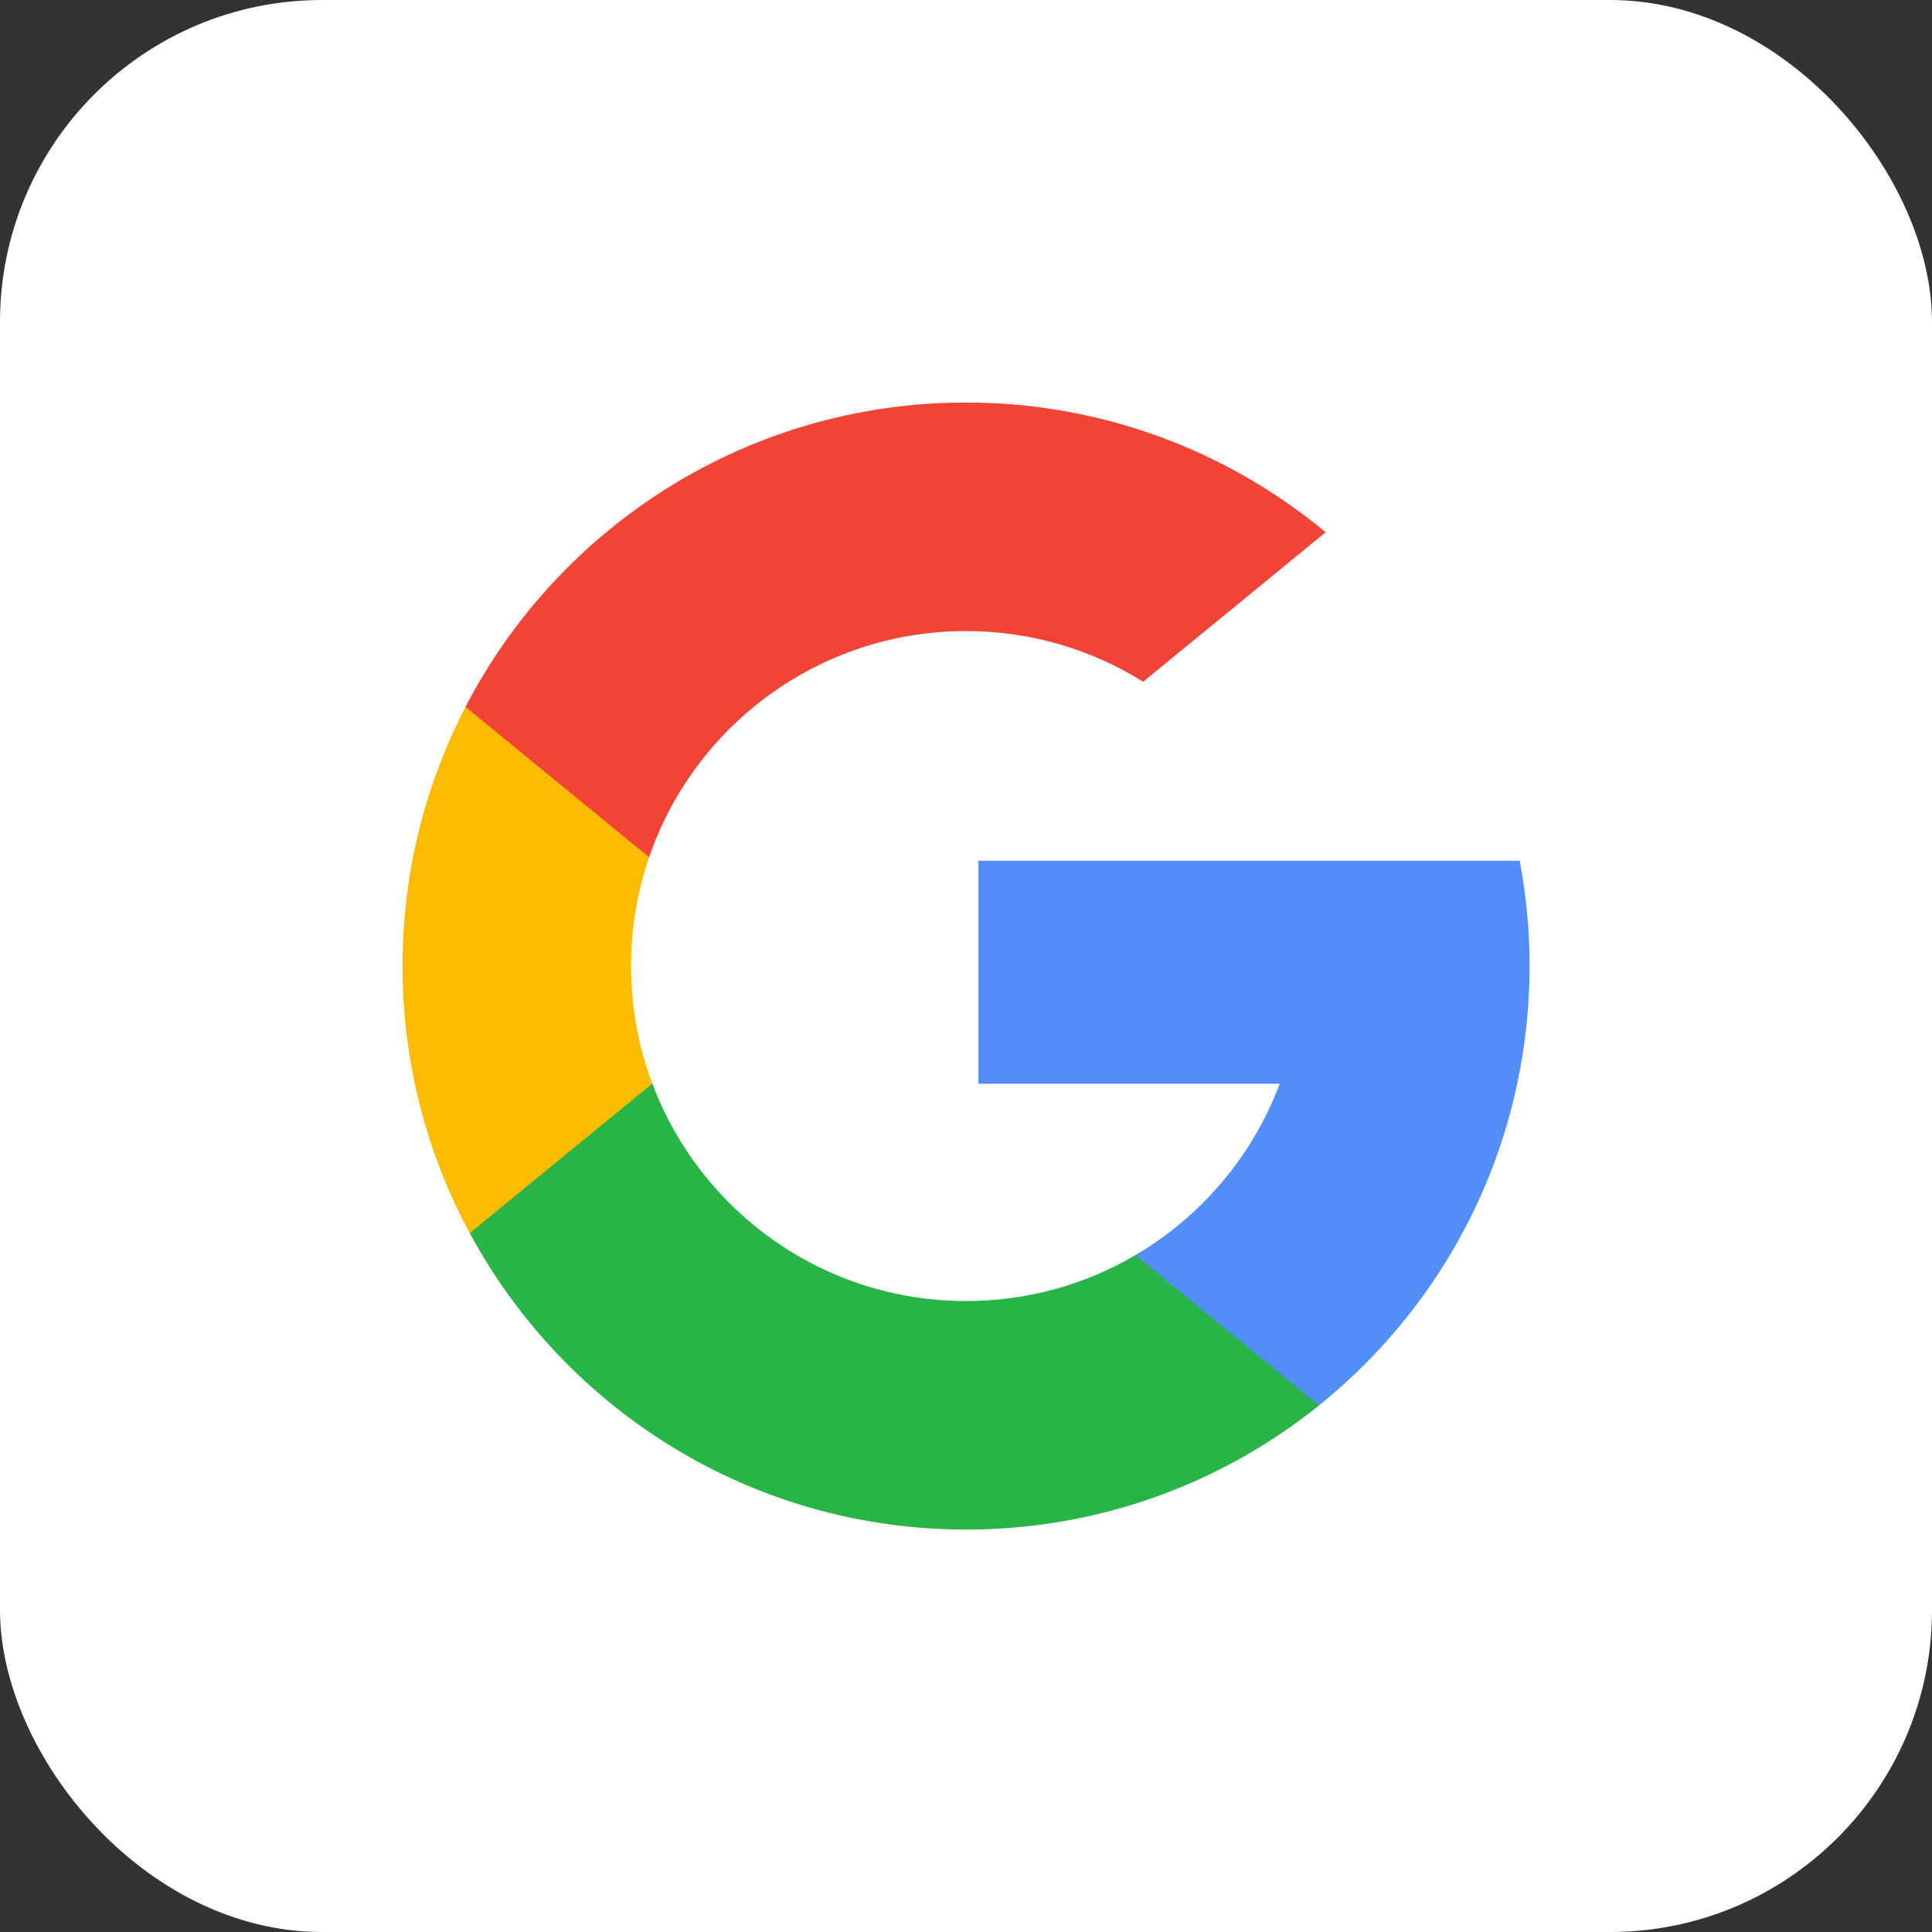
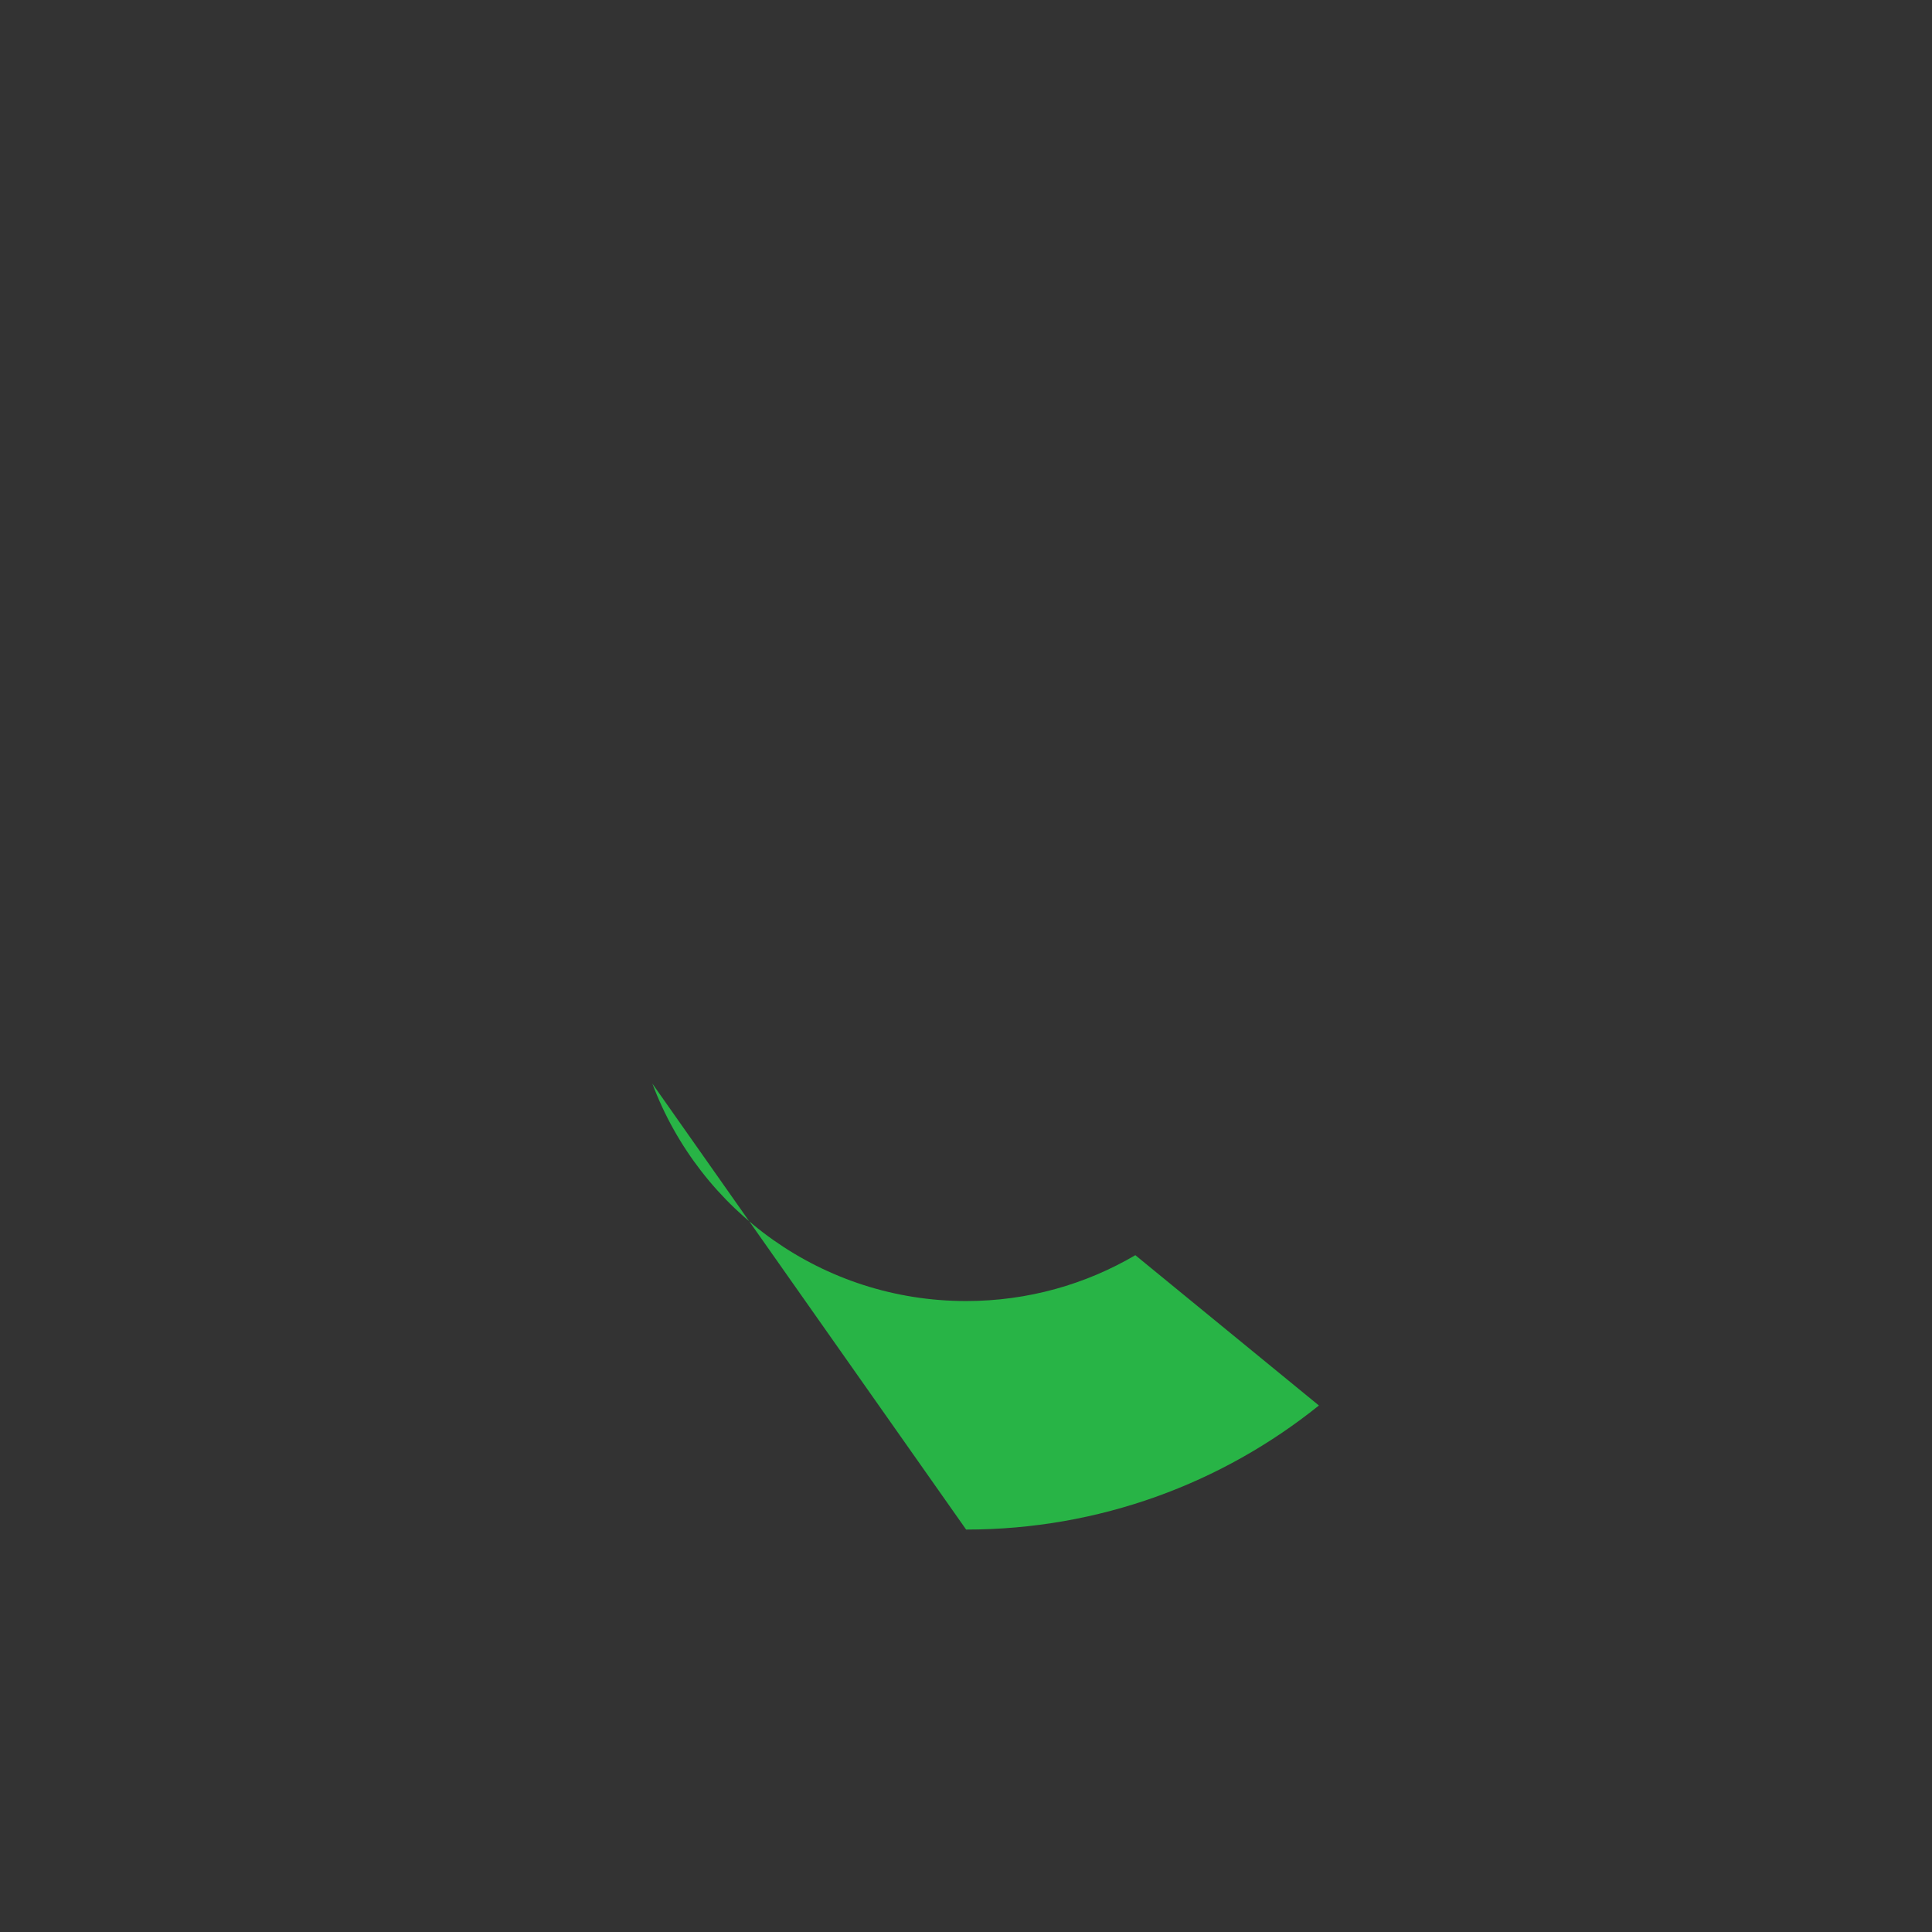
<svg xmlns="http://www.w3.org/2000/svg" width="60" height="60" viewBox="0 0 60 60" fill="none">
  <rect x="0" y="0" width="60" height="60" fill="#333333" stroke="none" />
-   <rect width="60" height="60" rx="10" fill="white" />
-   <path d="M20.258 33.653L19.04 38.202L14.587 38.296C13.256 35.828 12.501 33.003 12.501 30.002C12.501 27.1 13.207 24.364 14.458 21.954H14.459L18.423 22.681L20.16 26.621C19.796 27.681 19.598 28.819 19.598 30.002C19.598 31.287 19.831 32.518 20.258 33.653Z" fill="#FBBB00" />
-   <path d="M47.196 26.733C47.397 27.791 47.502 28.884 47.502 30.002C47.502 31.255 47.37 32.477 47.119 33.656C46.267 37.668 44.041 41.171 40.957 43.65L40.956 43.648L35.963 43.394L35.256 38.982C37.302 37.782 38.901 35.904 39.744 33.656H30.386V26.733H39.88H47.196Z" fill="#518EF8" />
-   <path d="M40.959 43.648L40.96 43.649C37.961 46.06 34.151 47.502 30.004 47.502C23.339 47.502 17.545 43.777 14.589 38.295L20.26 33.653C21.738 37.597 25.543 40.405 30.004 40.405C31.921 40.405 33.718 39.886 35.259 38.981L40.959 43.648Z" fill="#28B446" />
-   <path d="M41.17 16.53L35.501 21.172C33.906 20.174 32.02 19.598 30 19.598C25.438 19.598 21.562 22.535 20.158 26.621L14.457 21.953H14.456C17.369 16.338 23.236 12.501 30 12.501C34.246 12.501 38.14 14.014 41.17 16.53Z" fill="#F14336" />
+   <path d="M40.959 43.648L40.96 43.649C37.961 46.06 34.151 47.502 30.004 47.502L20.26 33.653C21.738 37.597 25.543 40.405 30.004 40.405C31.921 40.405 33.718 39.886 35.259 38.981L40.959 43.648Z" fill="#28B446" />
</svg>